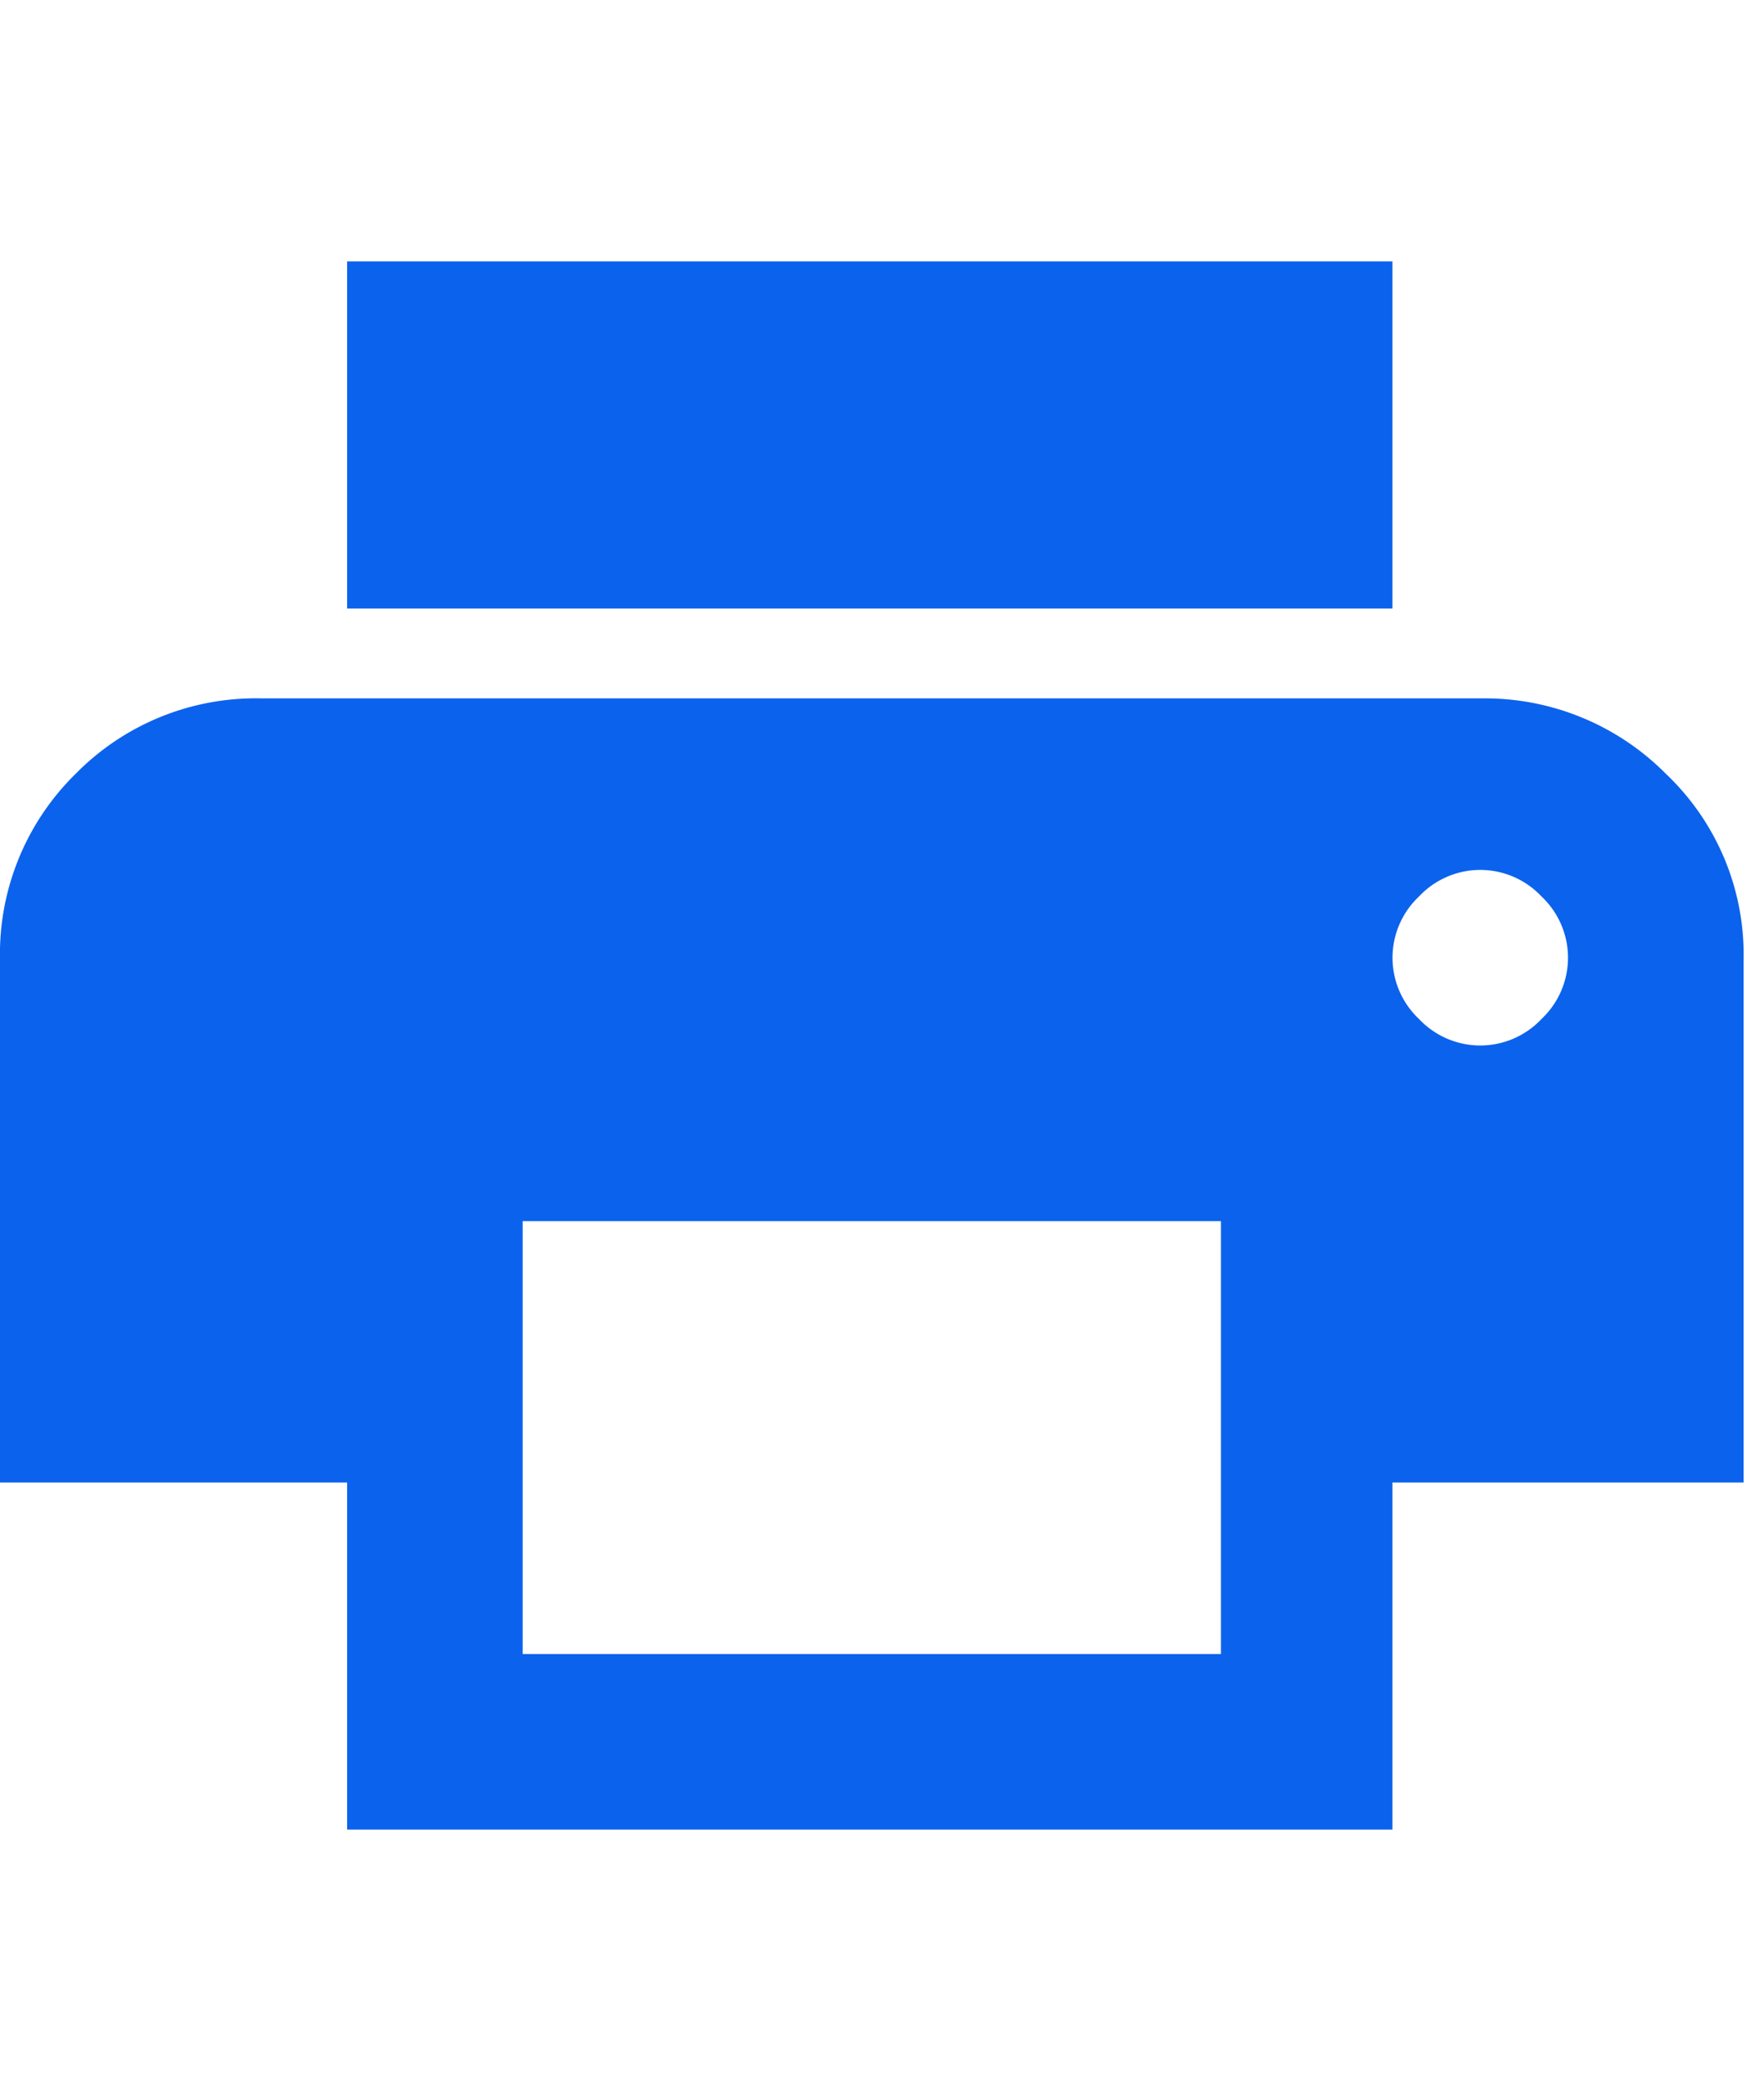
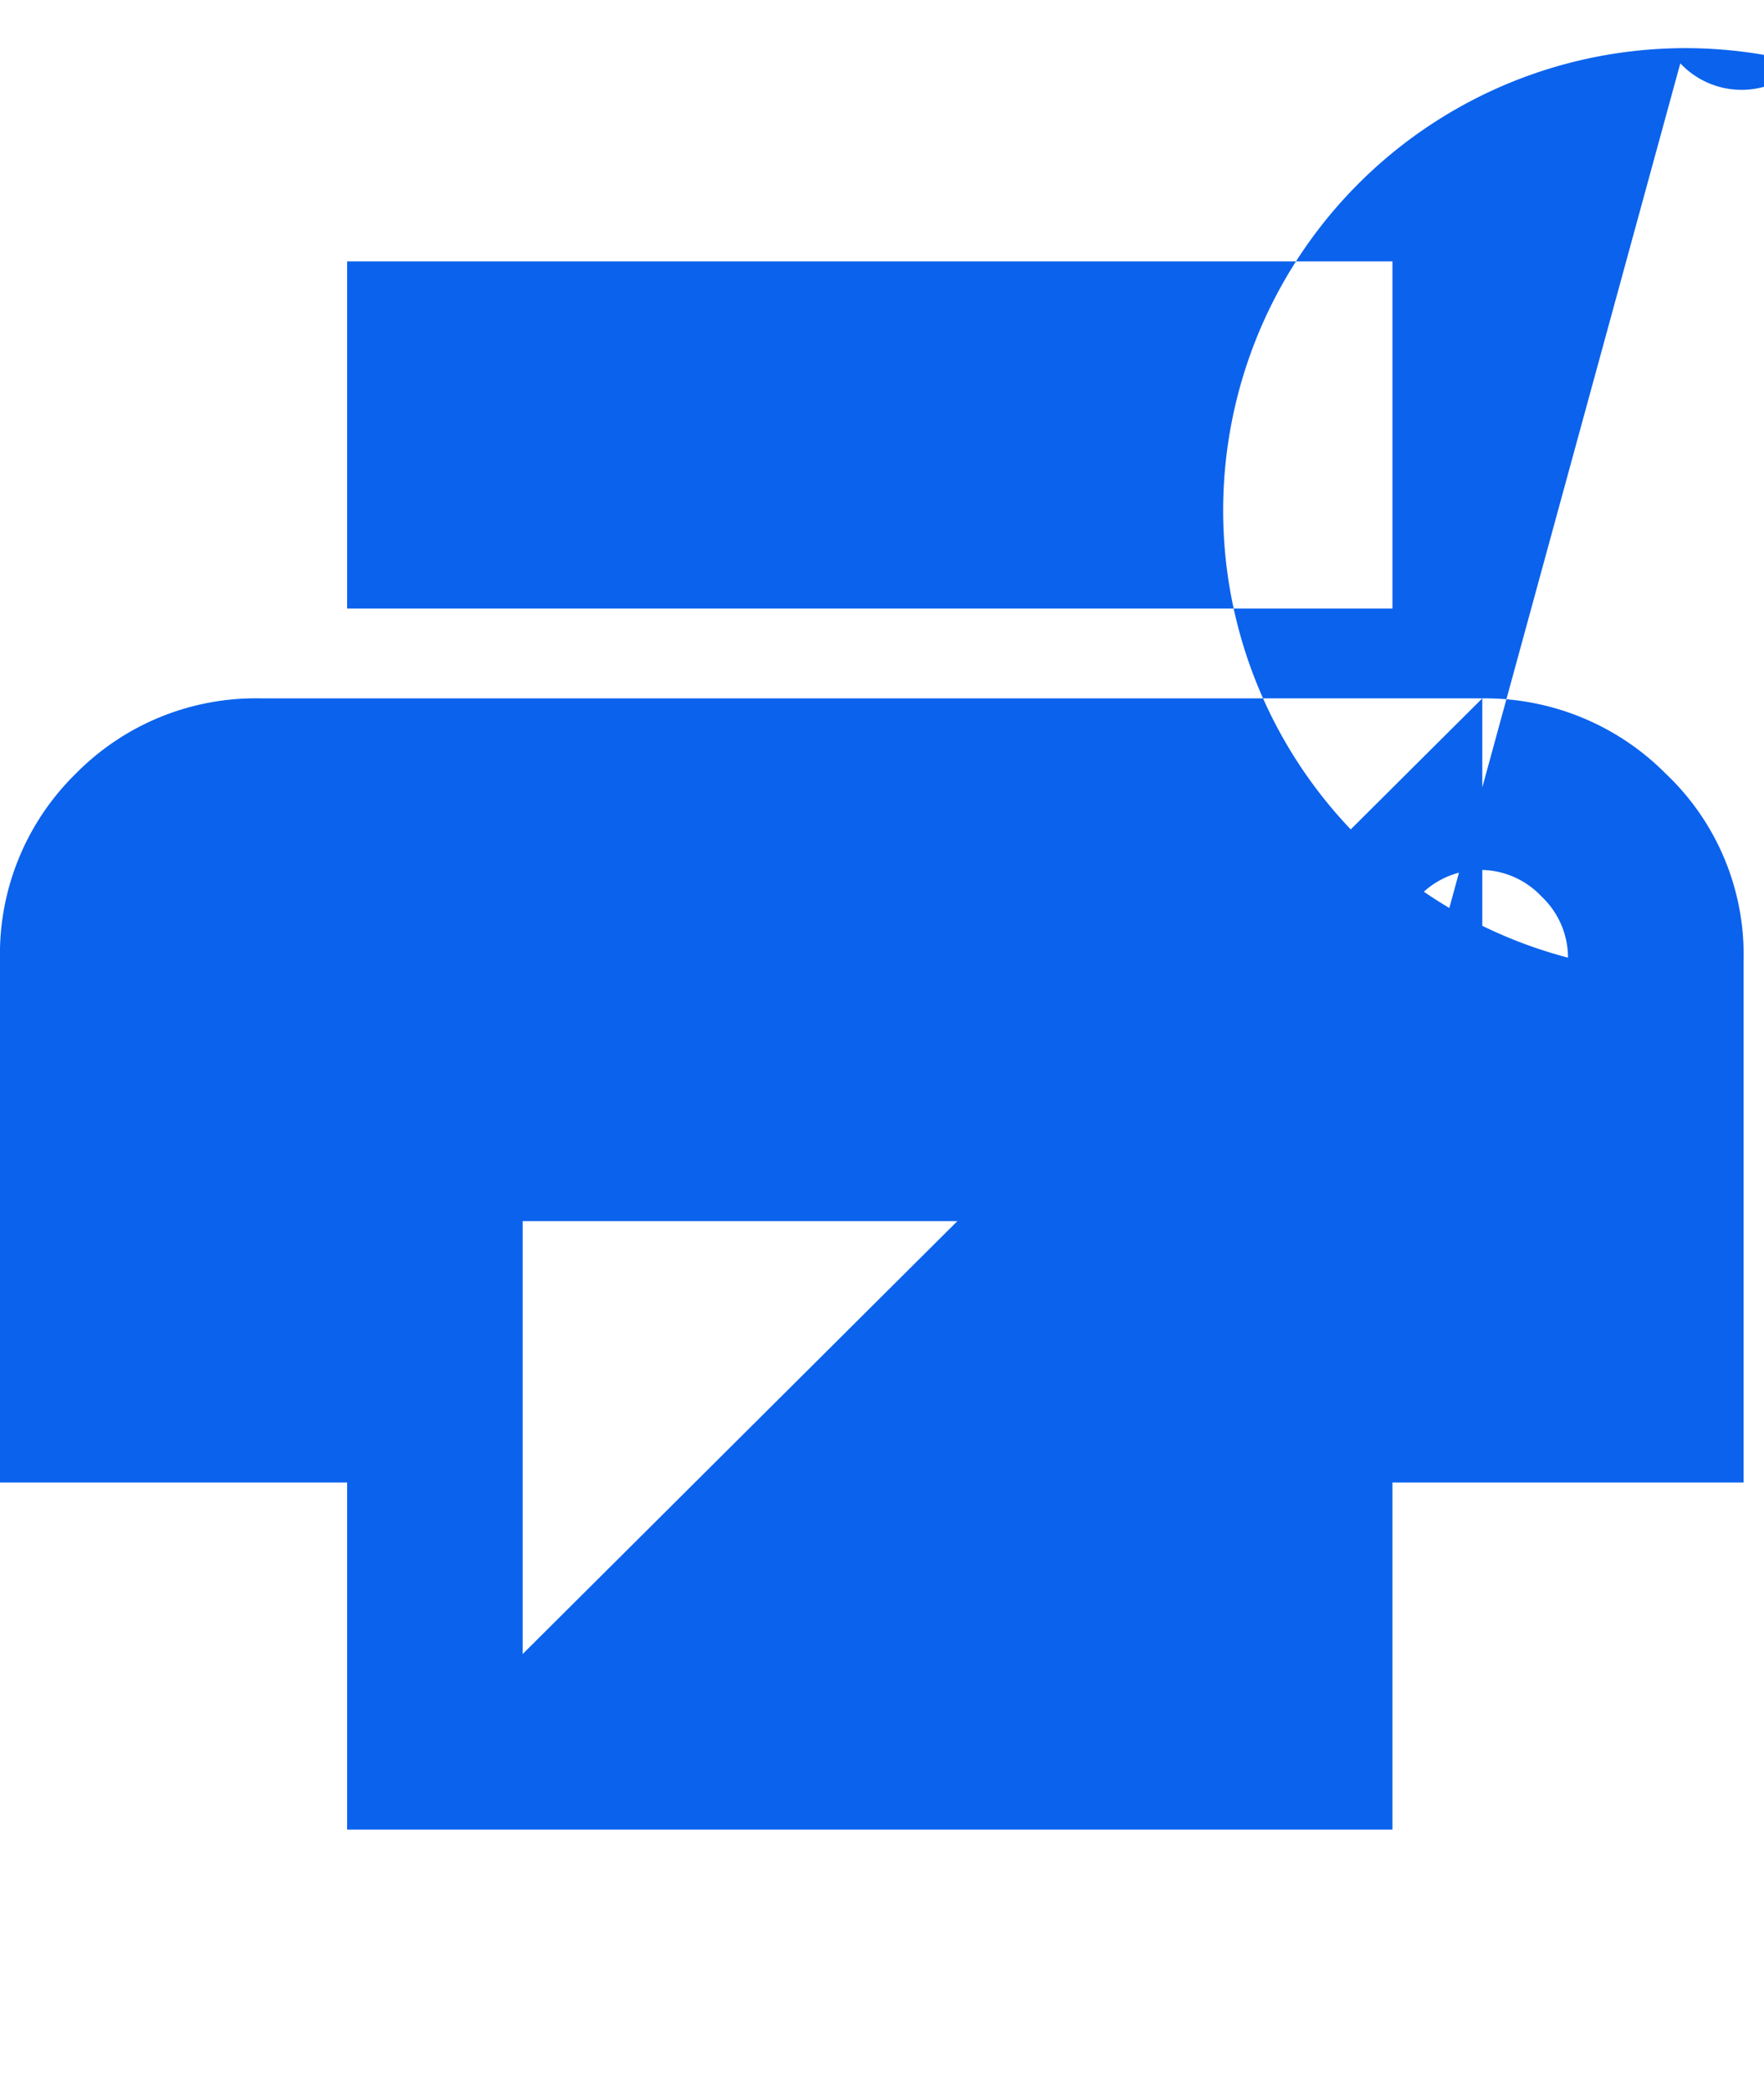
<svg xmlns="http://www.w3.org/2000/svg" width="27" height="32" viewBox="0 0 27 32">
  <g transform="translate(-98 -70)">
-     <rect width="27" height="32" transform="translate(98 70)" fill="none" />
-     <path d="M22.688-17.312A3.9,3.9,0,0,1,25.5-16.156a3.814,3.814,0,0,1,1.188,2.844v8H21.313V0h-16V-5.312H0v-8a3.865,3.865,0,0,1,1.156-2.844A3.865,3.865,0,0,1,4-17.312Zm-4,14.625V-9.312H8v6.625Zm3.031-9.719a1.288,1.288,0,0,0,.938.406,1.288,1.288,0,0,0,.938-.406A1.288,1.288,0,0,0,24-13.344a1.288,1.288,0,0,0-.406-.937,1.288,1.288,0,0,0-.937-.406,1.288,1.288,0,0,0-.937.406,1.288,1.288,0,0,0-.406.938A1.288,1.288,0,0,0,21.719-12.406ZM21.313-24v5.313h-16V-24Z" transform="translate(98 98)" fill="#0b62ed" />
+     <path d="M22.688-17.312A3.9,3.9,0,0,1,25.5-16.156a3.814,3.814,0,0,1,1.188,2.844v8H21.313V0h-16V-5.312H0v-8a3.865,3.865,0,0,1,1.156-2.844A3.865,3.865,0,0,1,4-17.312ZV-9.312H8v6.625Zm3.031-9.719a1.288,1.288,0,0,0,.938.406,1.288,1.288,0,0,0,.938-.406A1.288,1.288,0,0,0,24-13.344a1.288,1.288,0,0,0-.406-.937,1.288,1.288,0,0,0-.937-.406,1.288,1.288,0,0,0-.937.406,1.288,1.288,0,0,0-.406.938A1.288,1.288,0,0,0,21.719-12.406ZM21.313-24v5.313h-16V-24Z" transform="translate(98 98)" fill="#0b62ed" />
  </g>
</svg>